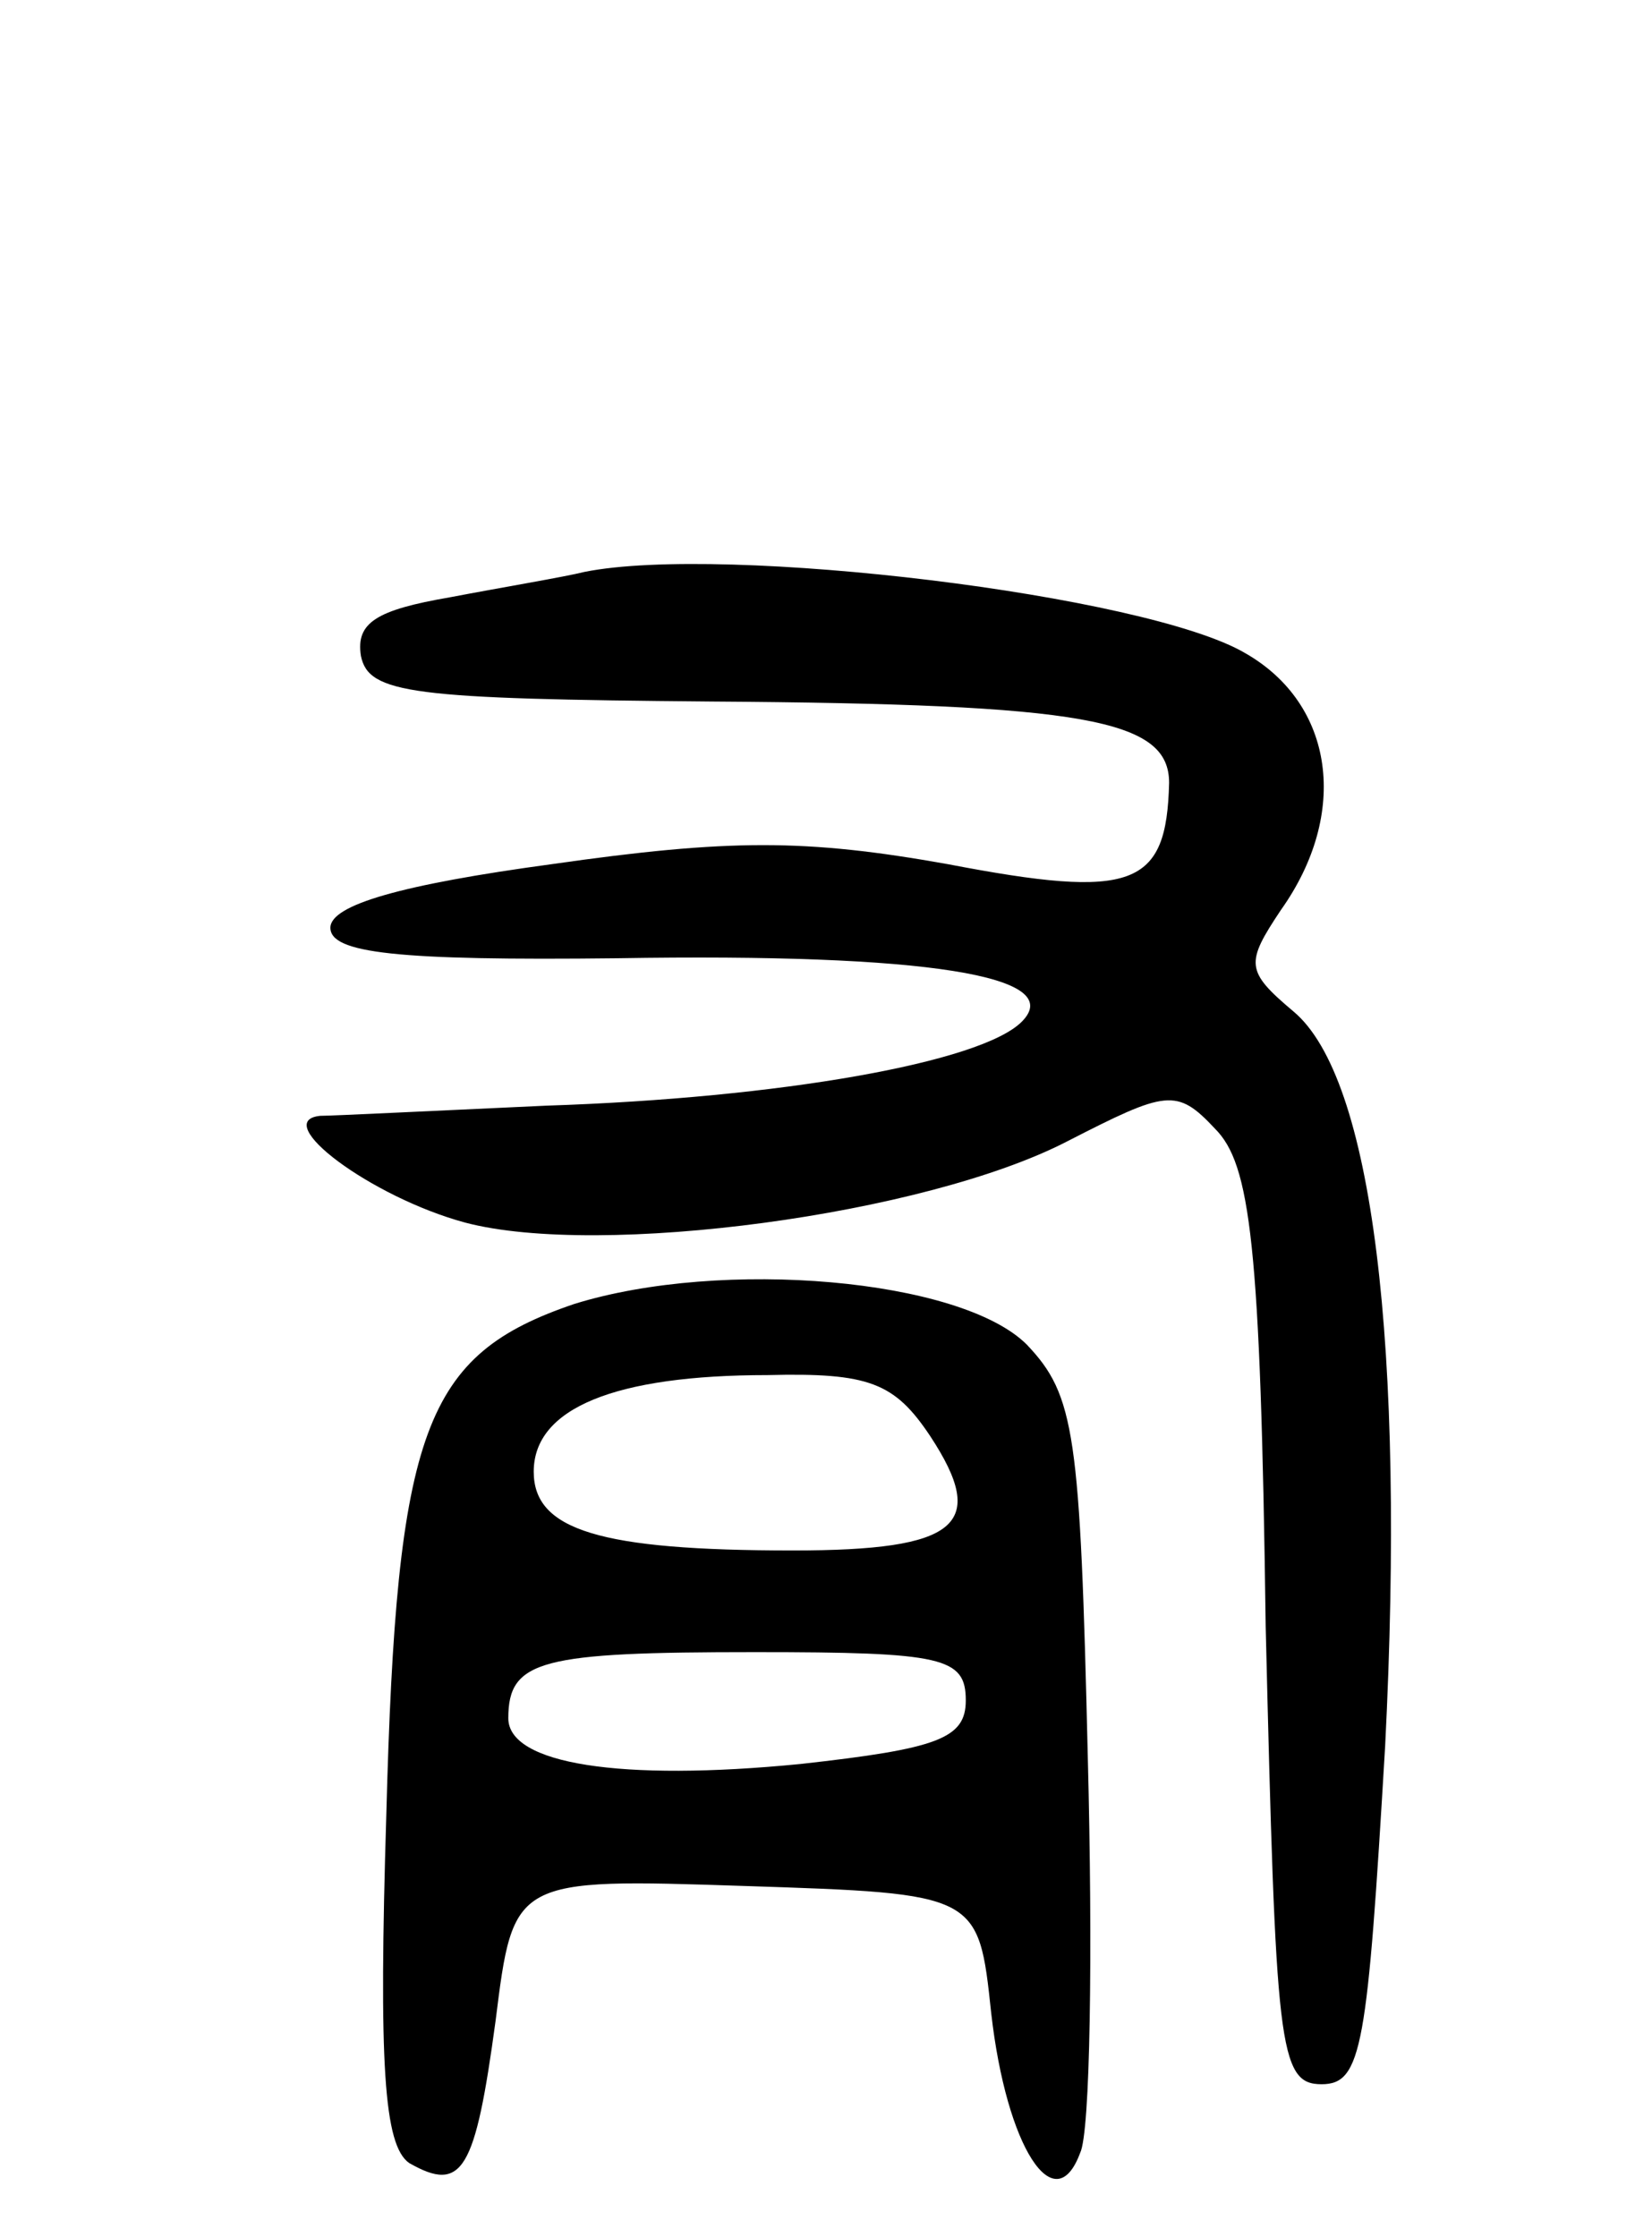
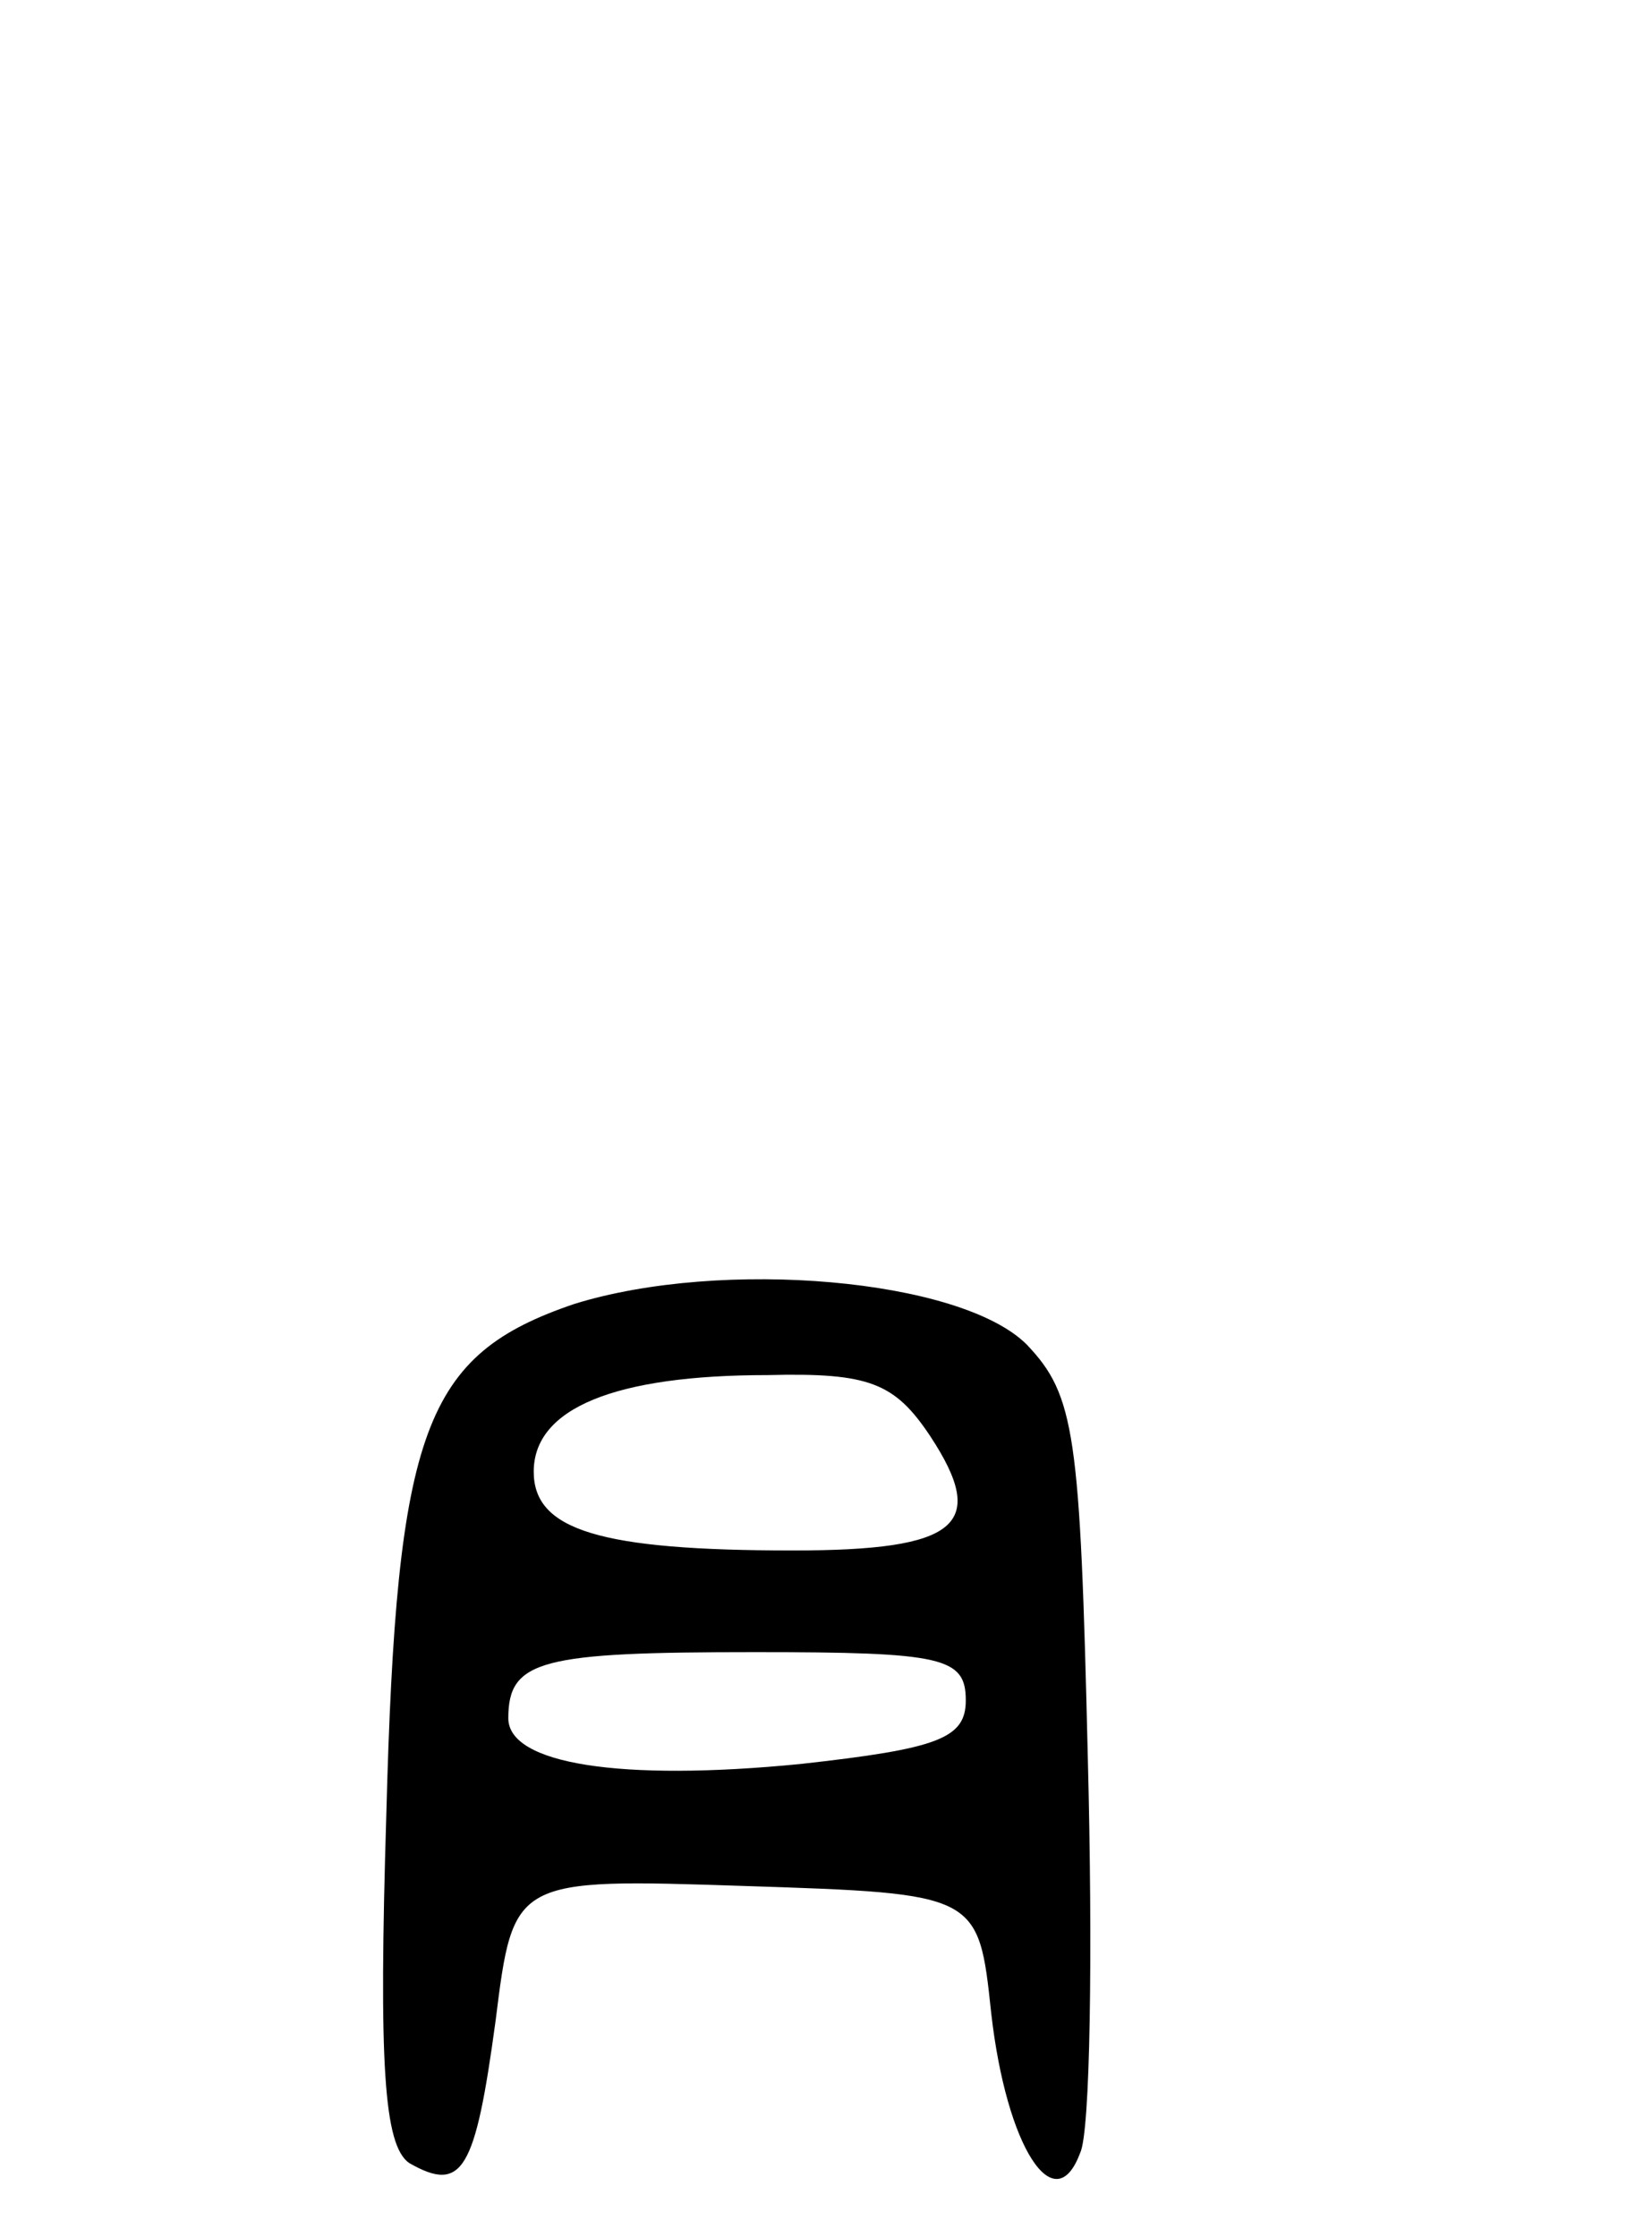
<svg xmlns="http://www.w3.org/2000/svg" version="1.0" width="65" height="88" viewBox="0 0 65 88">
  <g transform="translate(0,88) scale(0.1,-0.1)">
-     <path d="M230 655 c-8 -2 -32 -6 -53 -10 -29 -5 -37 -10 -35 -23 3 -15 20 -17 138 -18 147 -1 180 -7 180 -32 -1 -41 -14 -46 -87 -32 -56 10 -86 10 -156 0 -59 -8 -87 -16 -87 -25 0 -10 26 -13 113 -12 122 2 177 -7 159 -25 -16 -16 -95 -30 -187 -33 -44 -2 -84 -4 -89 -4 -20 -2 20 -32 57 -42 53 -14 181 3 237 32 39 20 43 21 58 5 14 -14 18 -45 20 -196 4 -165 5 -180 22 -180 16 0 18 15 25 133 8 158 -5 263 -36 289 -19 16 -19 19 -5 40 27 38 21 81 -14 101 -39 23 -205 43 -260 32z" />
    <path d="M226 367 c-59 -20 -70 -49 -74 -201 -3 -98 -1 -130 9 -137 21 -12 26 -3 34 56 7 56 7 56 98 53 92 -3 92 -3 97 -50 6 -53 25 -82 35 -55 4 8 5 79 3 156 -3 127 -5 142 -24 162 -26 26 -120 34 -178 16z m140 -52 c23 -35 11 -45 -54 -45 -76 0 -102 8 -102 31 0 25 32 38 92 38 40 1 50 -3 64 -24z m14 -104 c0 -15 -11 -19 -65 -25 -71 -7 -115 0 -115 18 0 23 13 26 97 26 74 0 83 -2 83 -19z" />
  </g>
</svg>